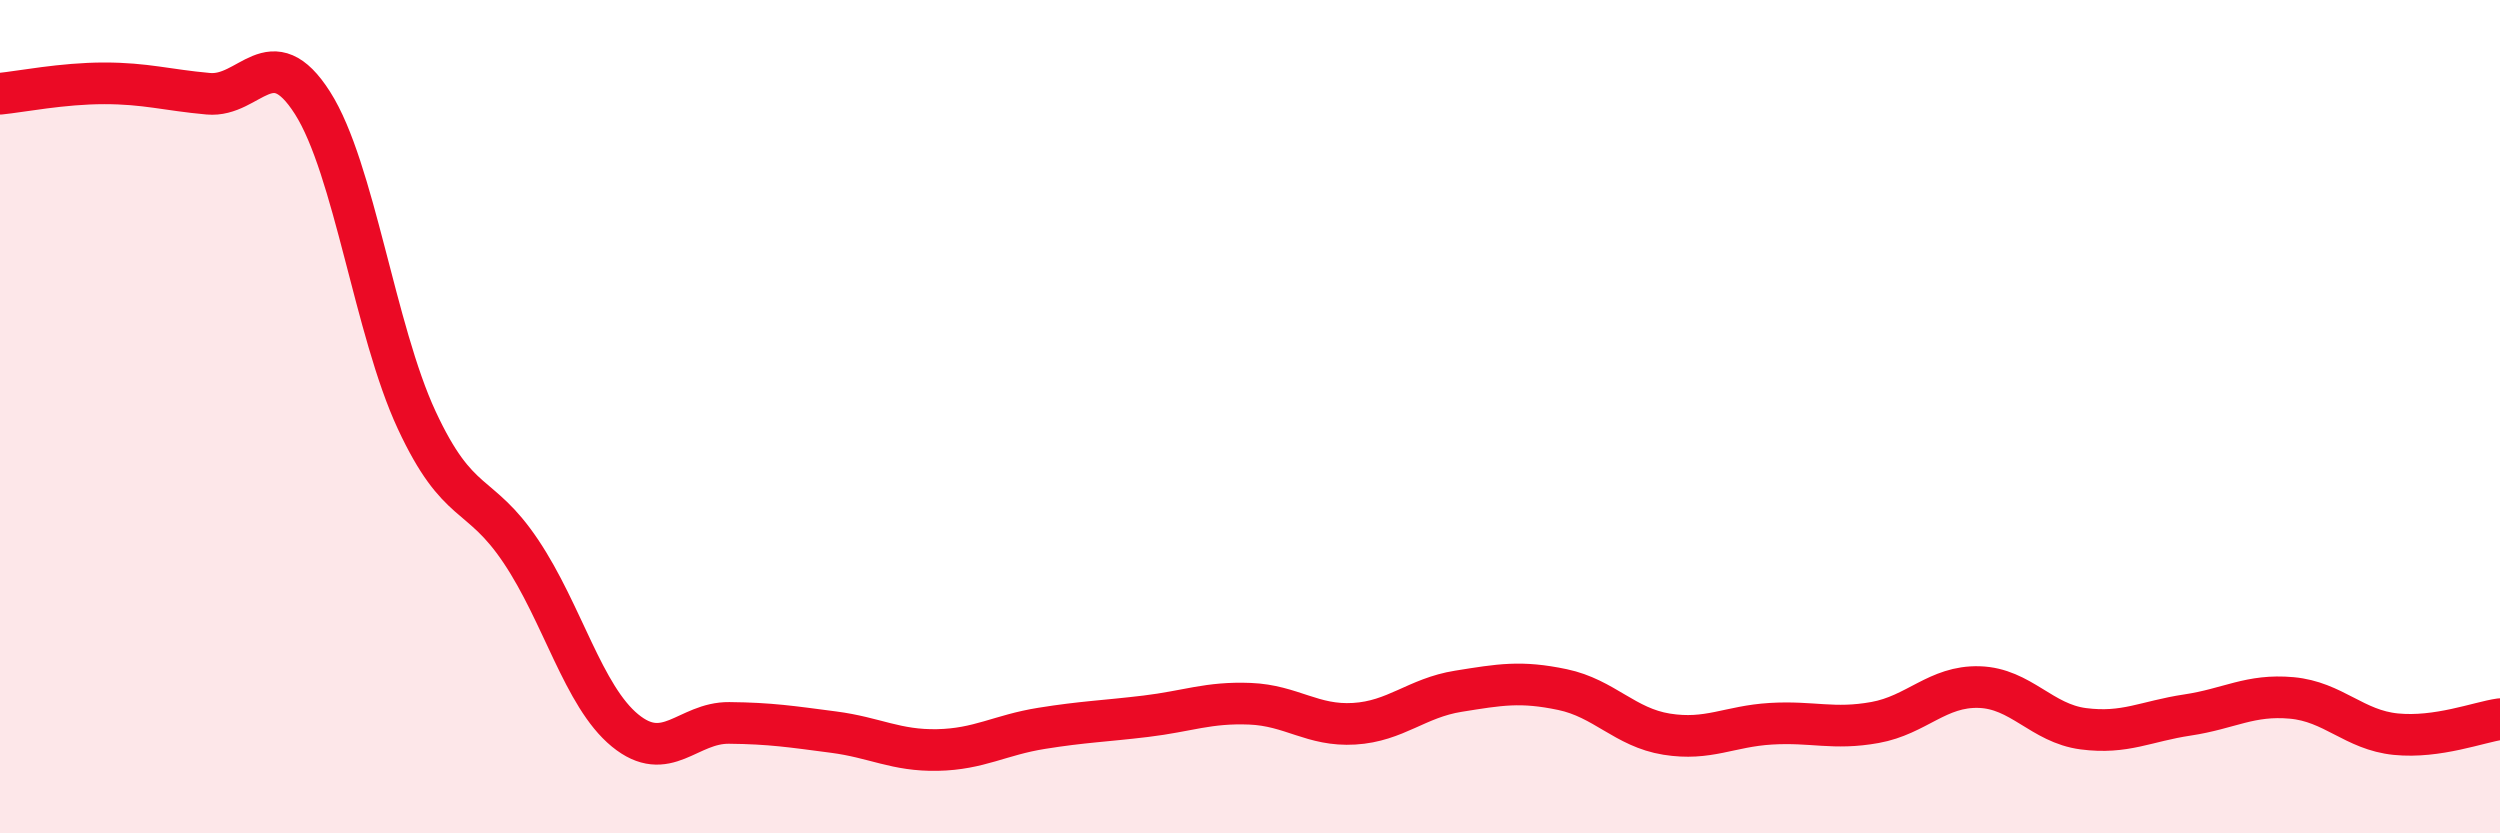
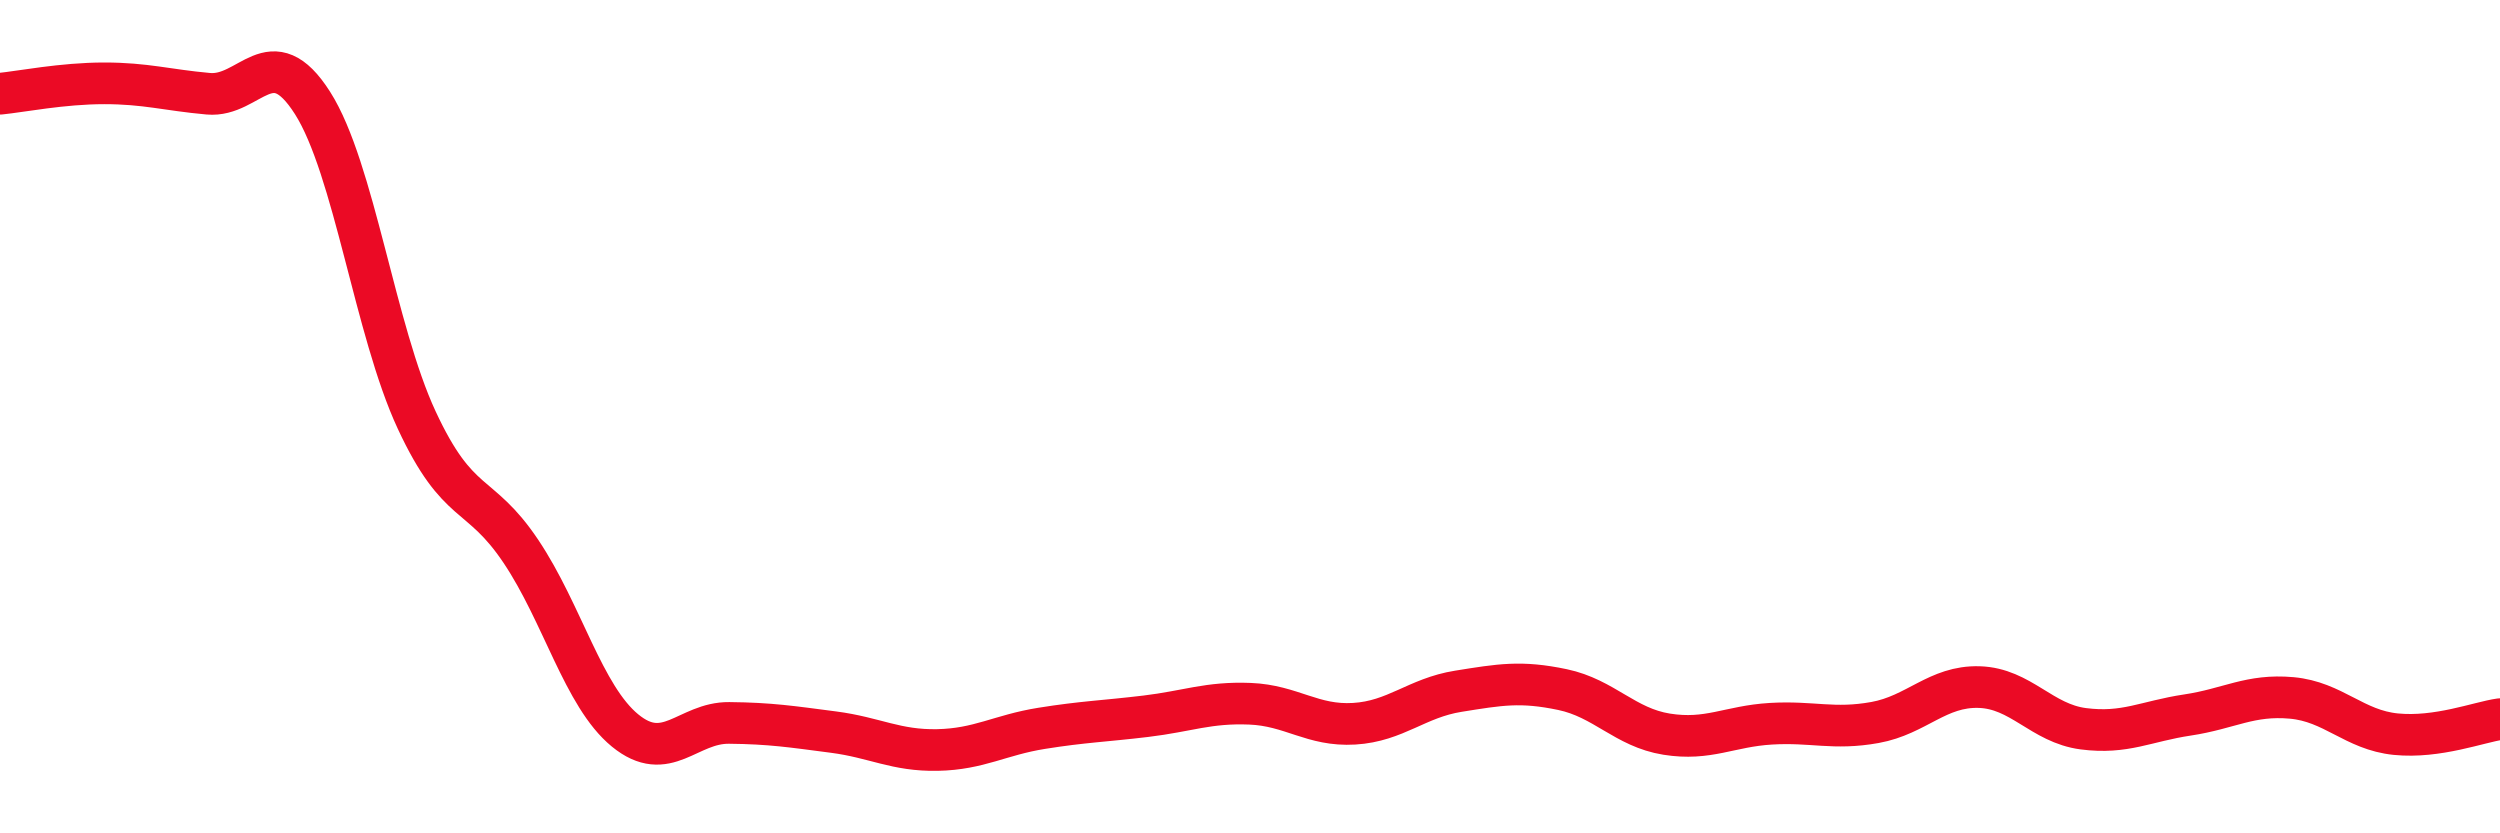
<svg xmlns="http://www.w3.org/2000/svg" width="60" height="20" viewBox="0 0 60 20">
-   <path d="M 0,2.25 C 0.5,2.2 1.5,2 2.5,2 C 3.5,2 4,2.16 5,2.25 C 6,2.34 6.5,0.9 7.5,2.47 C 8.5,4.04 9,7.93 10,10.08 C 11,12.23 11.5,11.74 12.5,13.23 C 13.5,14.72 14,16.71 15,17.53 C 16,18.35 16.5,17.34 17.5,17.35 C 18.5,17.36 19,17.44 20,17.57 C 21,17.7 21.5,18.02 22.5,18 C 23.5,17.98 24,17.64 25,17.48 C 26,17.32 26.5,17.31 27.5,17.19 C 28.5,17.07 29,16.85 30,16.89 C 31,16.93 31.5,17.43 32.5,17.37 C 33.5,17.31 34,16.75 35,16.59 C 36,16.43 36.5,16.34 37.5,16.55 C 38.5,16.76 39,17.46 40,17.62 C 41,17.78 41.5,17.43 42.5,17.37 C 43.5,17.31 44,17.52 45,17.34 C 46,17.16 46.5,16.46 47.5,16.49 C 48.5,16.52 49,17.36 50,17.49 C 51,17.62 51.5,17.31 52.5,17.16 C 53.5,17.01 54,16.66 55,16.75 C 56,16.84 56.5,17.52 57.5,17.62 C 58.5,17.72 59.5,17.33 60,17.26L60 20L0 20Z" fill="#EB0A25" opacity="0.1" stroke-linecap="round" stroke-linejoin="round" />
  <path d="M 0,2.25 C 0.5,2.2 1.5,2 2.5,2 C 3.5,2 4,2.16 5,2.25 C 6,2.34 6.5,0.9 7.5,2.47 C 8.5,4.04 9,7.93 10,10.08 C 11,12.23 11.5,11.74 12.5,13.23 C 13.5,14.72 14,16.71 15,17.53 C 16,18.35 16.5,17.34 17.5,17.35 C 18.5,17.36 19,17.44 20,17.57 C 21,17.7 21.5,18.02 22.5,18 C 23.5,17.98 24,17.64 25,17.48 C 26,17.32 26.5,17.31 27.5,17.19 C 28.5,17.07 29,16.85 30,16.89 C 31,16.93 31.5,17.43 32.5,17.37 C 33.5,17.31 34,16.75 35,16.59 C 36,16.43 36.5,16.34 37.5,16.55 C 38.5,16.76 39,17.46 40,17.62 C 41,17.78 41.5,17.43 42.5,17.37 C 43.5,17.31 44,17.52 45,17.34 C 46,17.16 46.5,16.46 47.5,16.49 C 48.5,16.52 49,17.36 50,17.49 C 51,17.62 51.5,17.31 52.5,17.16 C 53.5,17.01 54,16.66 55,16.75 C 56,16.84 56.5,17.52 57.5,17.62 C 58.5,17.72 59.5,17.33 60,17.26" stroke="#EB0A25" stroke-width="1" fill="none" stroke-linecap="round" stroke-linejoin="round" />
</svg>